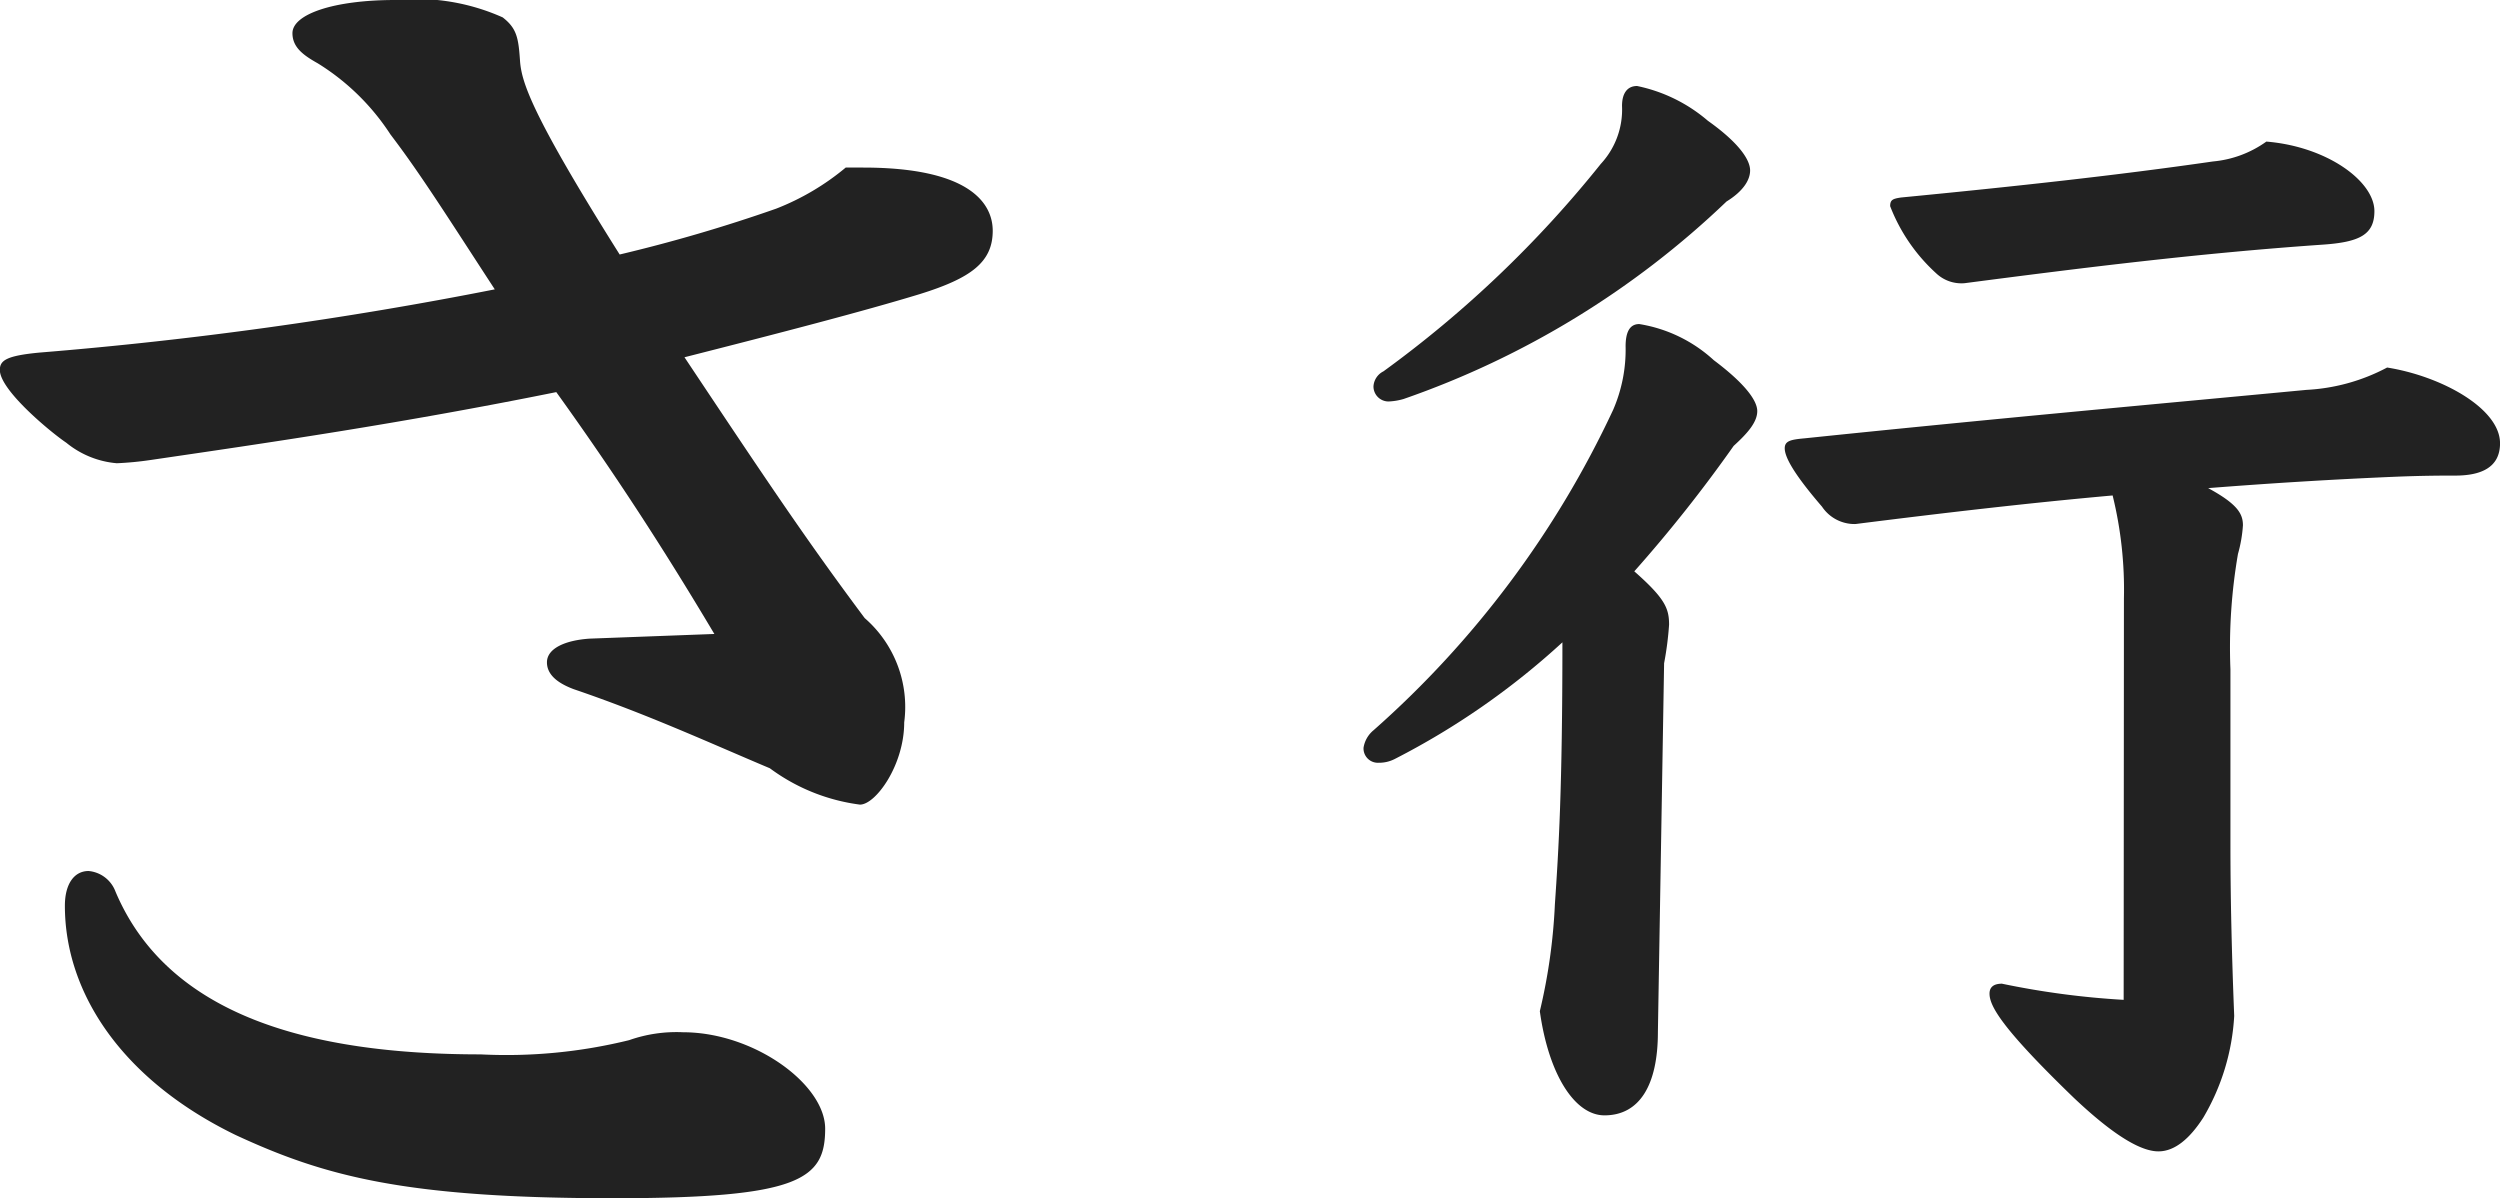
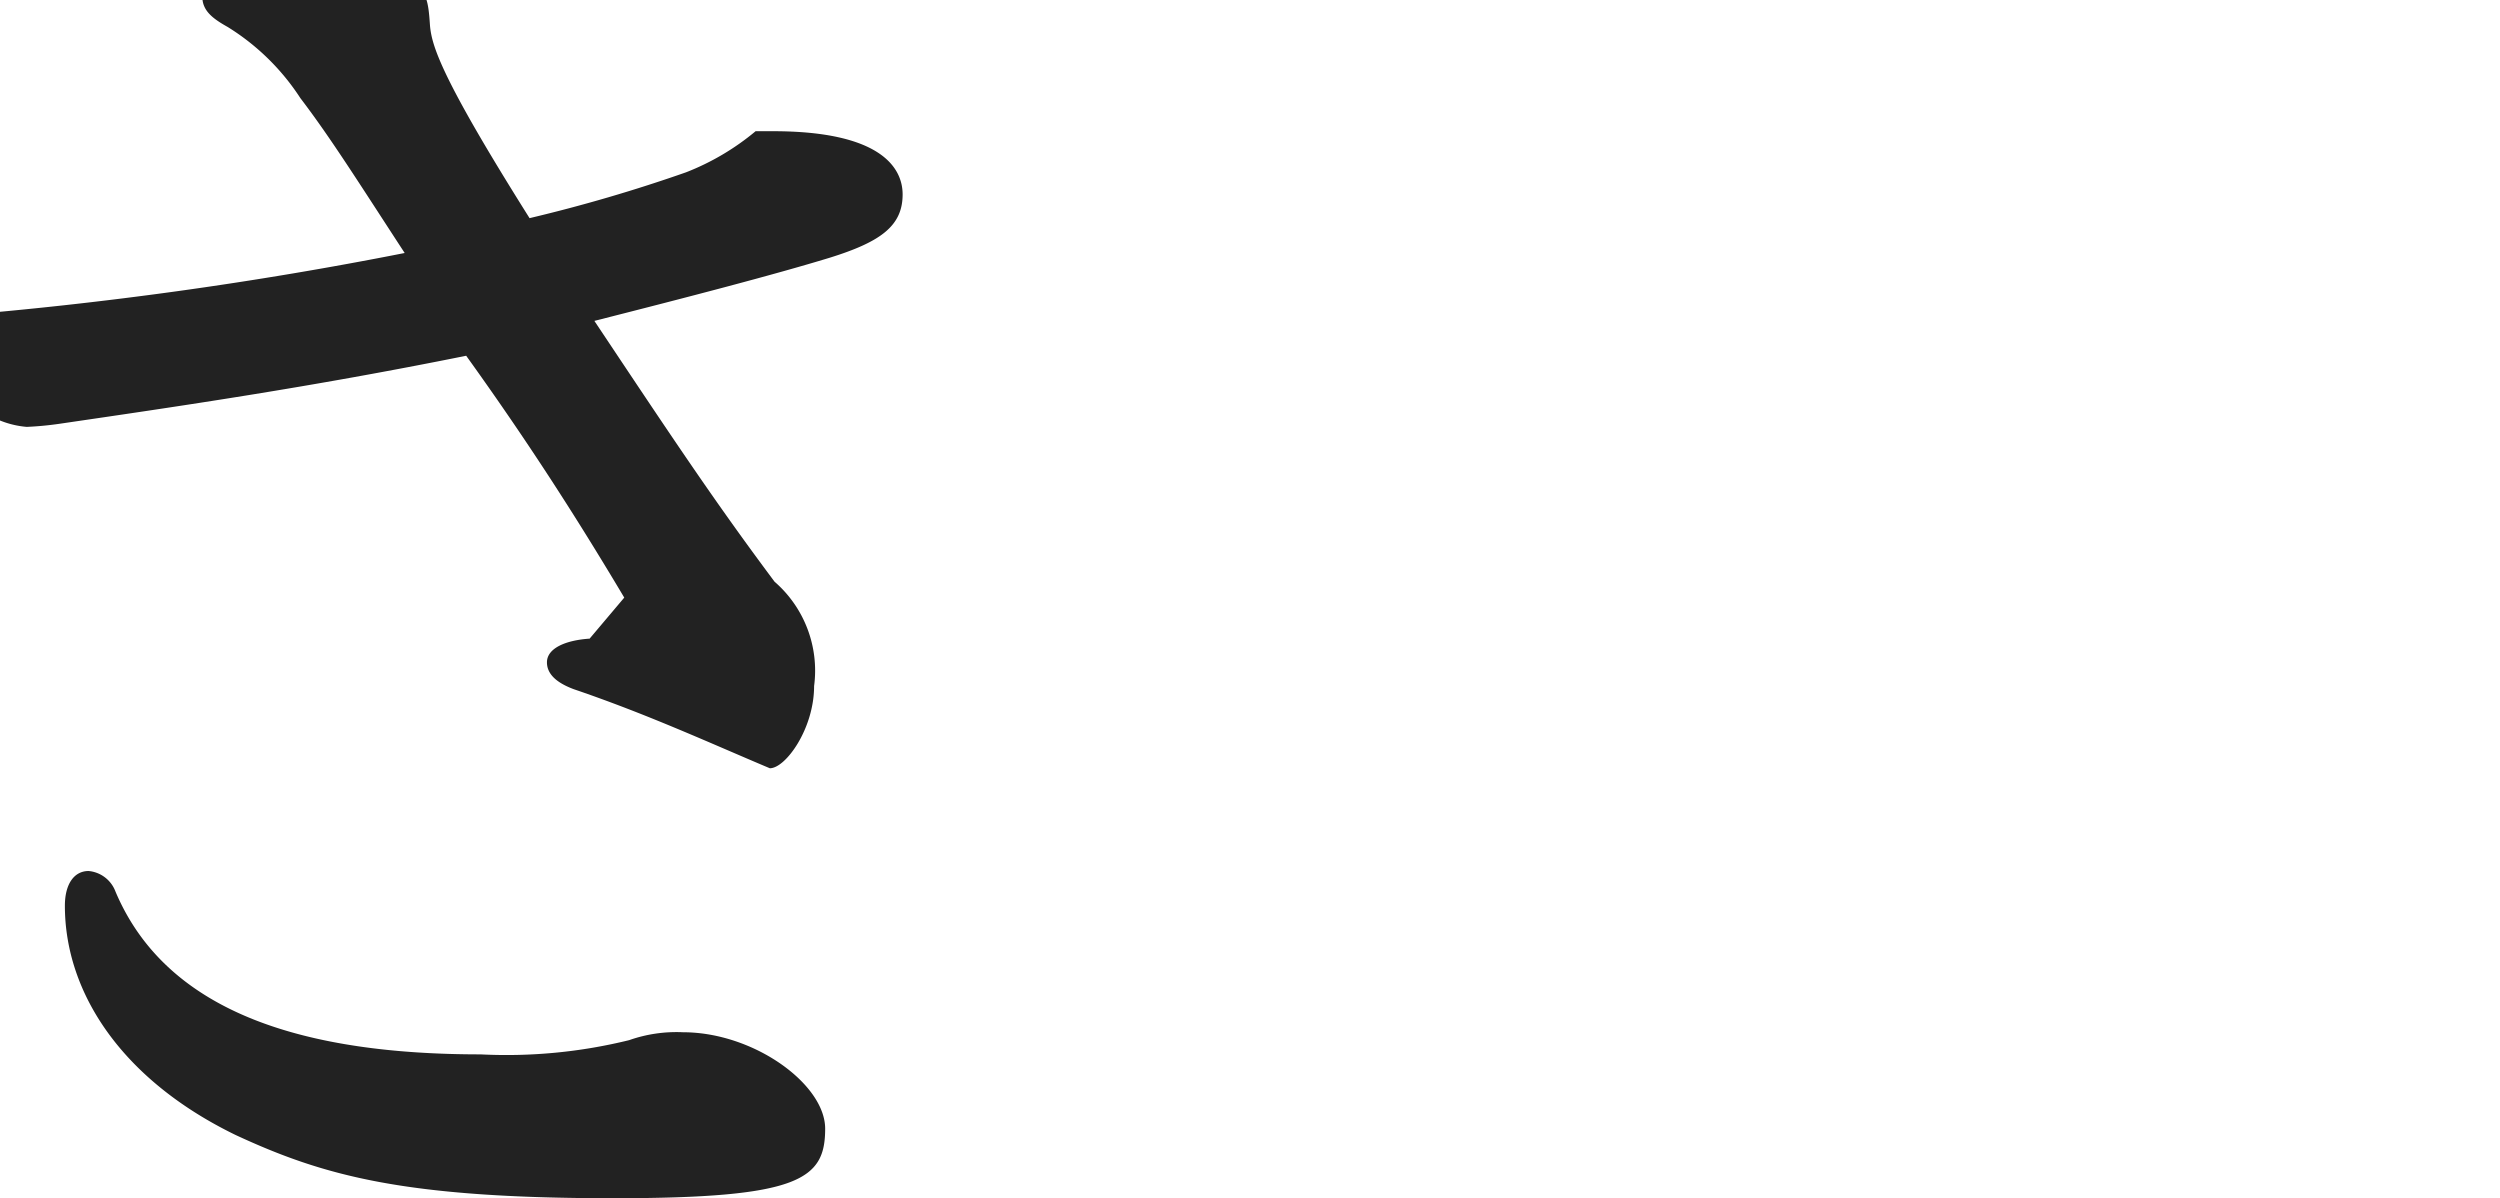
<svg xmlns="http://www.w3.org/2000/svg" width="66.423" height="31.836" viewBox="0 0 66.423 31.836">
  <g transform="translate(-792.686 -846.931)">
-     <path d="M23.352-14.742c-.63.042-1.134.252-1.134.63s.378.588.714.714c1.974.672,3.612,1.428,5.208,2.1a5.122,5.122,0,0,0,2.394.966c.42,0,1.176-1.05,1.176-2.184a3.128,3.128,0,0,0-1.05-2.772c-1.6-2.142-2.688-3.78-4.788-6.93,2.478-.63,4.746-1.218,6.258-1.68,1.344-.42,1.932-.84,1.932-1.68,0-.714-.588-1.68-3.444-1.68h-.462a6.643,6.643,0,0,1-1.848,1.092,41.419,41.419,0,0,1-4.158,1.218c-2.352-3.738-2.6-4.578-2.646-5.124-.042-.63-.084-.882-.462-1.176a5.633,5.633,0,0,0-2.856-.462c-1.638,0-2.73.378-2.73.882,0,.378.294.588.672.8a6.174,6.174,0,0,1,1.932,1.89c.8,1.05,1.512,2.184,2.772,4.116a107.059,107.059,0,0,1-12.1,1.68c-.882.084-1.05.21-1.05.462,0,.546,1.386,1.68,1.764,1.932a2.443,2.443,0,0,0,1.344.546,8.662,8.662,0,0,0,.882-.084c3.15-.462,6.636-.966,10.794-1.806,1.6,2.226,2.9,4.242,4.2,6.426ZM25.83-4.284a3.788,3.788,0,0,0-1.428.21,13.633,13.633,0,0,1-3.948.378c-4.578,0-8.316-1.05-9.7-4.326a.844.844,0,0,0-.714-.546c-.378,0-.63.336-.63.924,0,2.31,1.512,4.62,4.536,6.09C16.3-.462,18.438.126,23.982.126c4.956,0,5.628-.5,5.628-1.848C29.61-2.9,27.72-4.284,25.83-4.284Z" transform="translate(785 878.641)" fill="#222" />
-     <path d="M9.9-11.088a8.652,8.652,0,0,0,.132-1.023c0-.429-.1-.693-.924-1.419a37.794,37.794,0,0,0,2.64-3.333c.363-.33.627-.627.627-.924s-.363-.759-1.155-1.353A3.824,3.824,0,0,0,9.24-20.1c-.264,0-.363.231-.363.594a4.01,4.01,0,0,1-.33,1.683A26.044,26.044,0,0,1,2.178-9.306a.751.751,0,0,0-.264.462.381.381,0,0,0,.4.4.913.913,0,0,0,.429-.1,20.126,20.126,0,0,0,4.455-3.1c0,3.894-.1,5.511-.2,6.963a15.089,15.089,0,0,1-.4,2.838C6.831-.165,7.524.924,8.316.924c.924,0,1.419-.792,1.419-2.211ZM22.11-2.145a21.9,21.9,0,0,1-3.234-.429c-.231,0-.33.1-.33.264,0,.33.33.924,2.244,2.772,1.188,1.122,1.848,1.419,2.244,1.419.429,0,.825-.33,1.188-.891a5.952,5.952,0,0,0,.825-2.706c-.066-1.65-.1-3.168-.1-4.521v-4.686a14.583,14.583,0,0,1,.2-3.069,3.673,3.673,0,0,0,.132-.759c0-.3-.132-.561-.924-.99,1.683-.132,3.3-.231,4.917-.3.792-.033,1.32-.033,1.65-.033.66,0,1.188-.2,1.188-.858,0-.924-1.551-1.782-3-2.013a5.125,5.125,0,0,1-2.145.594c-3.828.363-8.25.759-13.332,1.287-.363.033-.528.066-.528.264s.165.594.99,1.551a1.039,1.039,0,0,0,.891.462c2.376-.3,4.62-.561,6.831-.759a10.5,10.5,0,0,1,.3,2.739ZM8.217-24.354a29.842,29.842,0,0,1-5.775,5.511.477.477,0,0,0-.264.4.4.4,0,0,0,.4.4,1.656,1.656,0,0,0,.4-.066,23.576,23.576,0,0,0,8.58-5.247c.429-.264.627-.561.627-.825,0-.3-.33-.759-1.122-1.32a4.188,4.188,0,0,0-1.881-.924c-.264,0-.4.2-.4.528A2.123,2.123,0,0,1,8.217-24.354Zm7.689,1.122a4.689,4.689,0,0,0,1.221,1.782.975.975,0,0,0,.759.264c3.069-.4,6.171-.792,9.5-1.023.99-.066,1.386-.264,1.386-.891,0-.792-1.254-1.716-2.871-1.848a2.876,2.876,0,0,1-1.419.528c-2.508.363-5.214.66-8.283.957C15.972-23.43,15.906-23.4,15.906-23.232Z" transform="translate(827 875.641)" fill="#222" />
+     <path d="M23.352-14.742c-.63.042-1.134.252-1.134.63s.378.588.714.714c1.974.672,3.612,1.428,5.208,2.1c.42,0,1.176-1.05,1.176-2.184a3.128,3.128,0,0,0-1.05-2.772c-1.6-2.142-2.688-3.78-4.788-6.93,2.478-.63,4.746-1.218,6.258-1.68,1.344-.42,1.932-.84,1.932-1.68,0-.714-.588-1.68-3.444-1.68h-.462a6.643,6.643,0,0,1-1.848,1.092,41.419,41.419,0,0,1-4.158,1.218c-2.352-3.738-2.6-4.578-2.646-5.124-.042-.63-.084-.882-.462-1.176a5.633,5.633,0,0,0-2.856-.462c-1.638,0-2.73.378-2.73.882,0,.378.294.588.672.8a6.174,6.174,0,0,1,1.932,1.89c.8,1.05,1.512,2.184,2.772,4.116a107.059,107.059,0,0,1-12.1,1.68c-.882.084-1.05.21-1.05.462,0,.546,1.386,1.68,1.764,1.932a2.443,2.443,0,0,0,1.344.546,8.662,8.662,0,0,0,.882-.084c3.15-.462,6.636-.966,10.794-1.806,1.6,2.226,2.9,4.242,4.2,6.426ZM25.83-4.284a3.788,3.788,0,0,0-1.428.21,13.633,13.633,0,0,1-3.948.378c-4.578,0-8.316-1.05-9.7-4.326a.844.844,0,0,0-.714-.546c-.378,0-.63.336-.63.924,0,2.31,1.512,4.62,4.536,6.09C16.3-.462,18.438.126,23.982.126c4.956,0,5.628-.5,5.628-1.848C29.61-2.9,27.72-4.284,25.83-4.284Z" transform="translate(785 878.641)" fill="#222" />
  </g>
</svg>